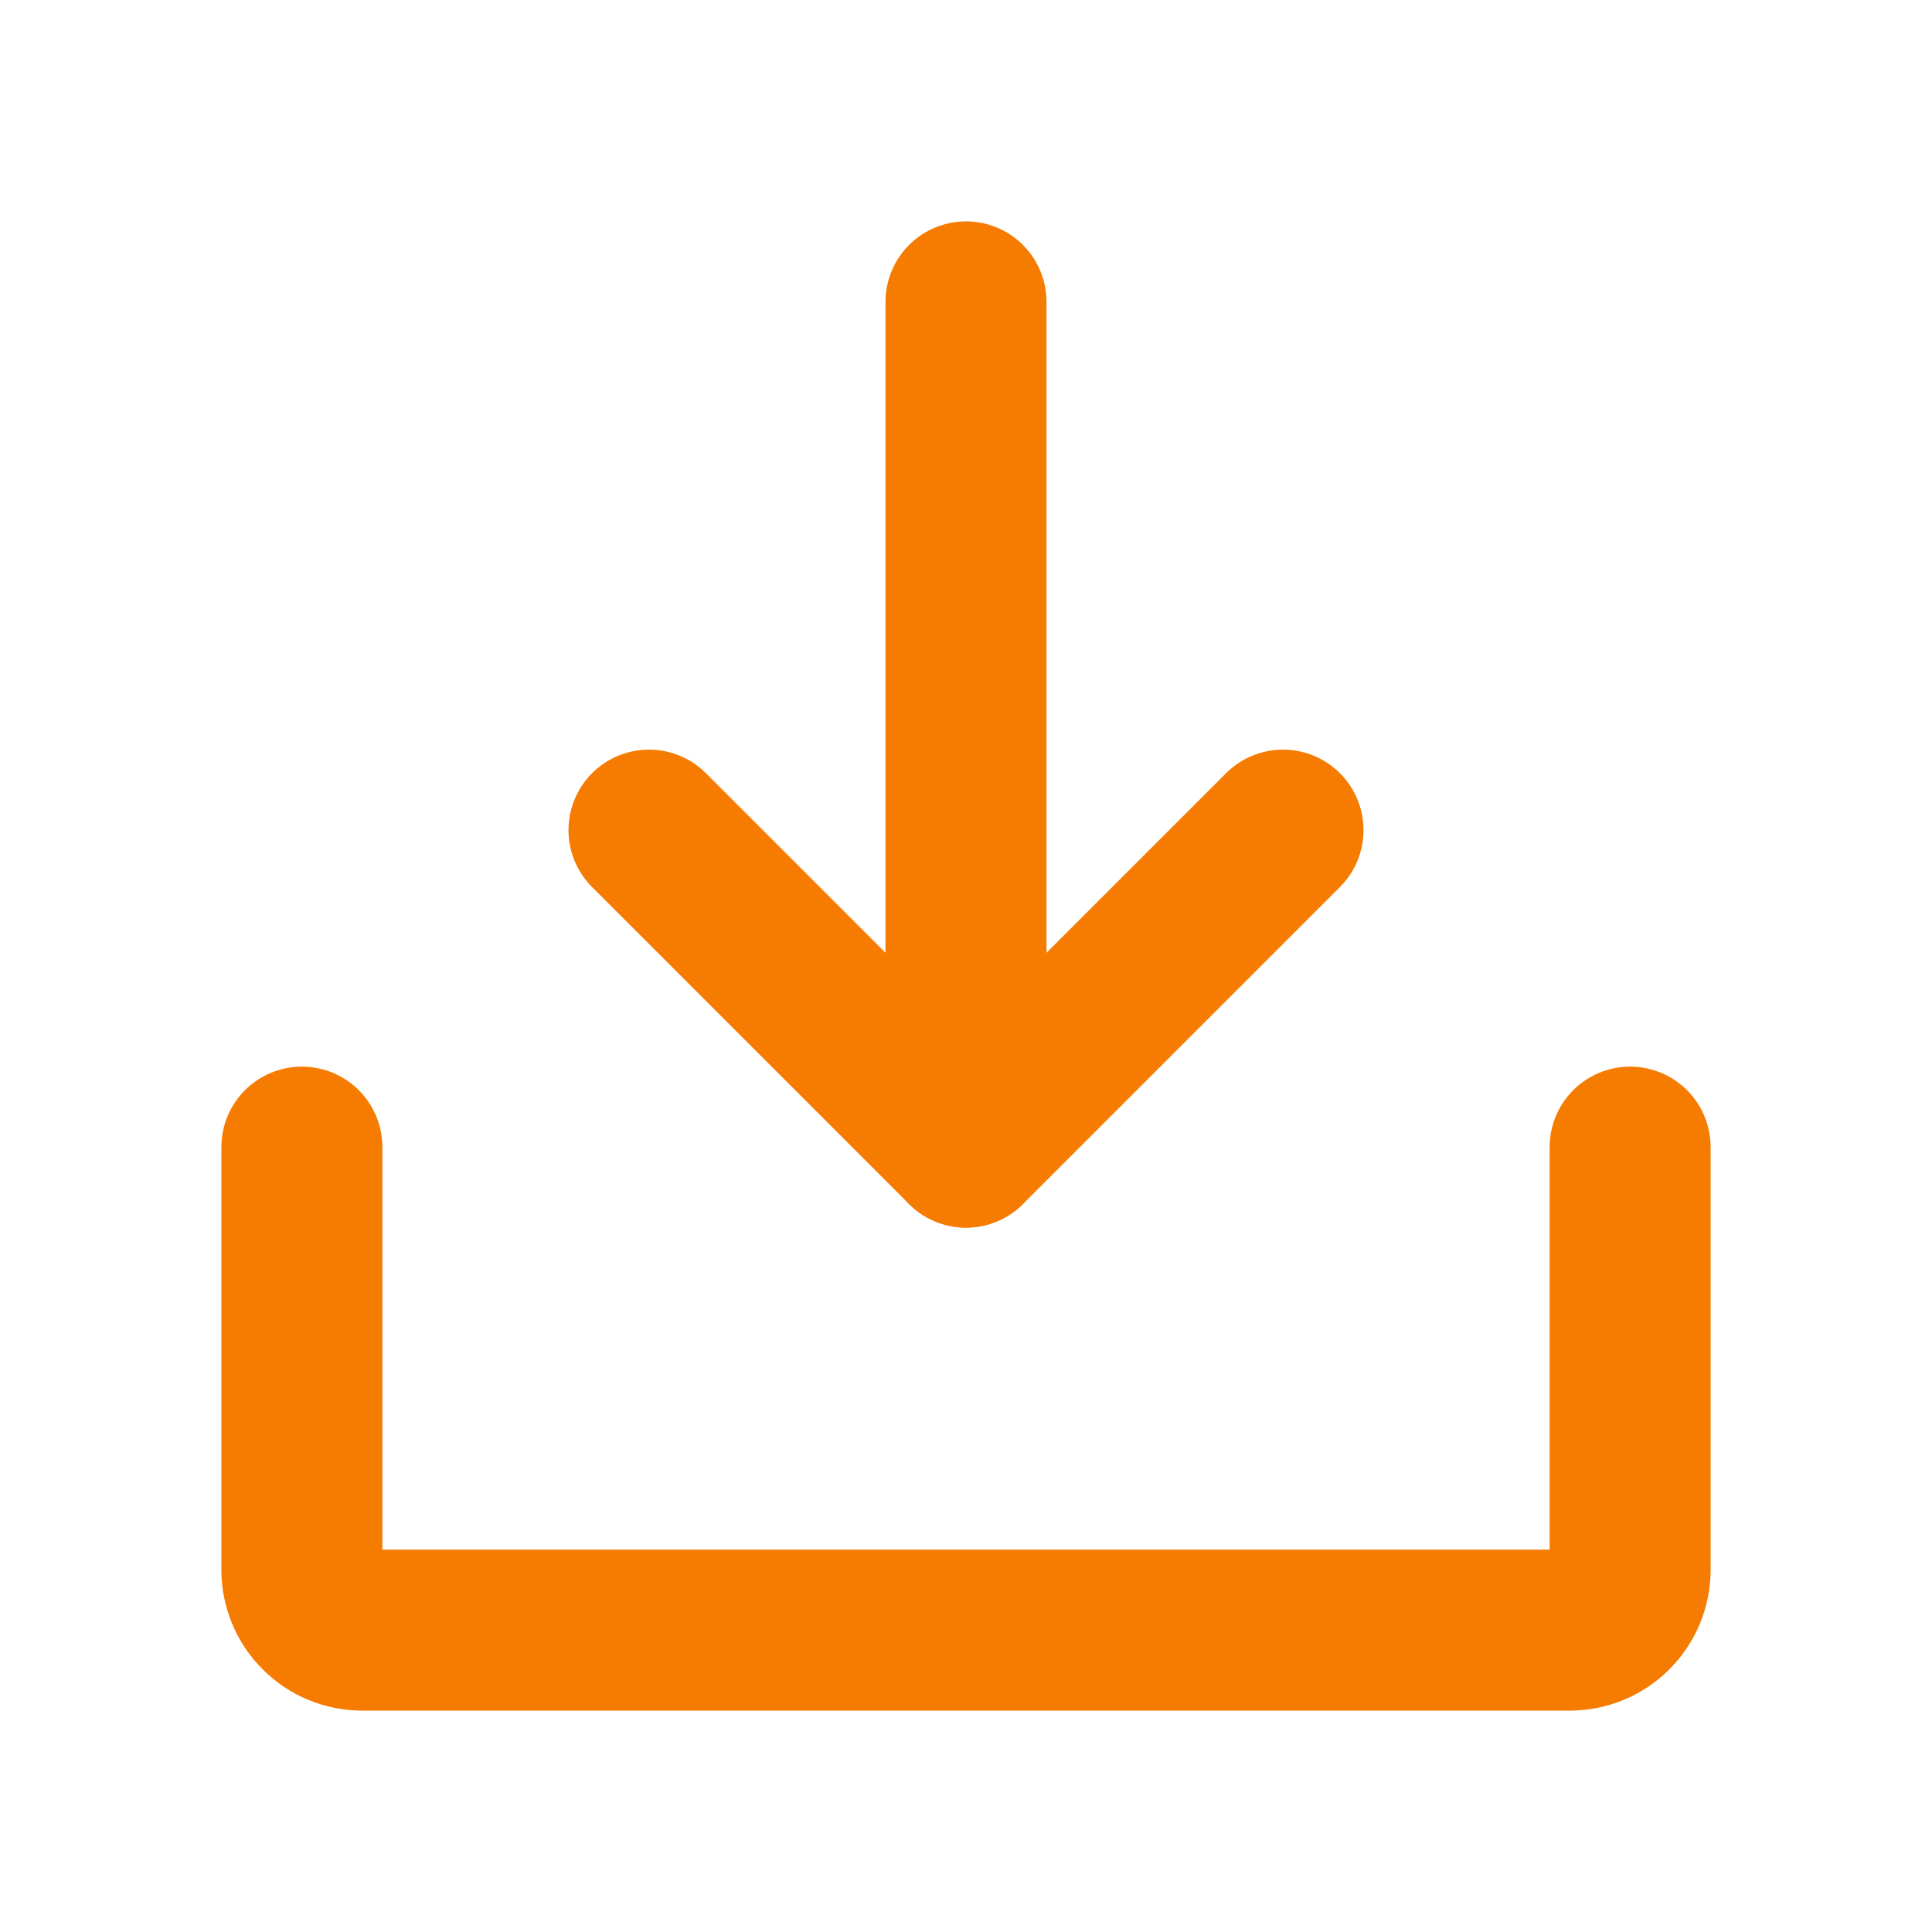
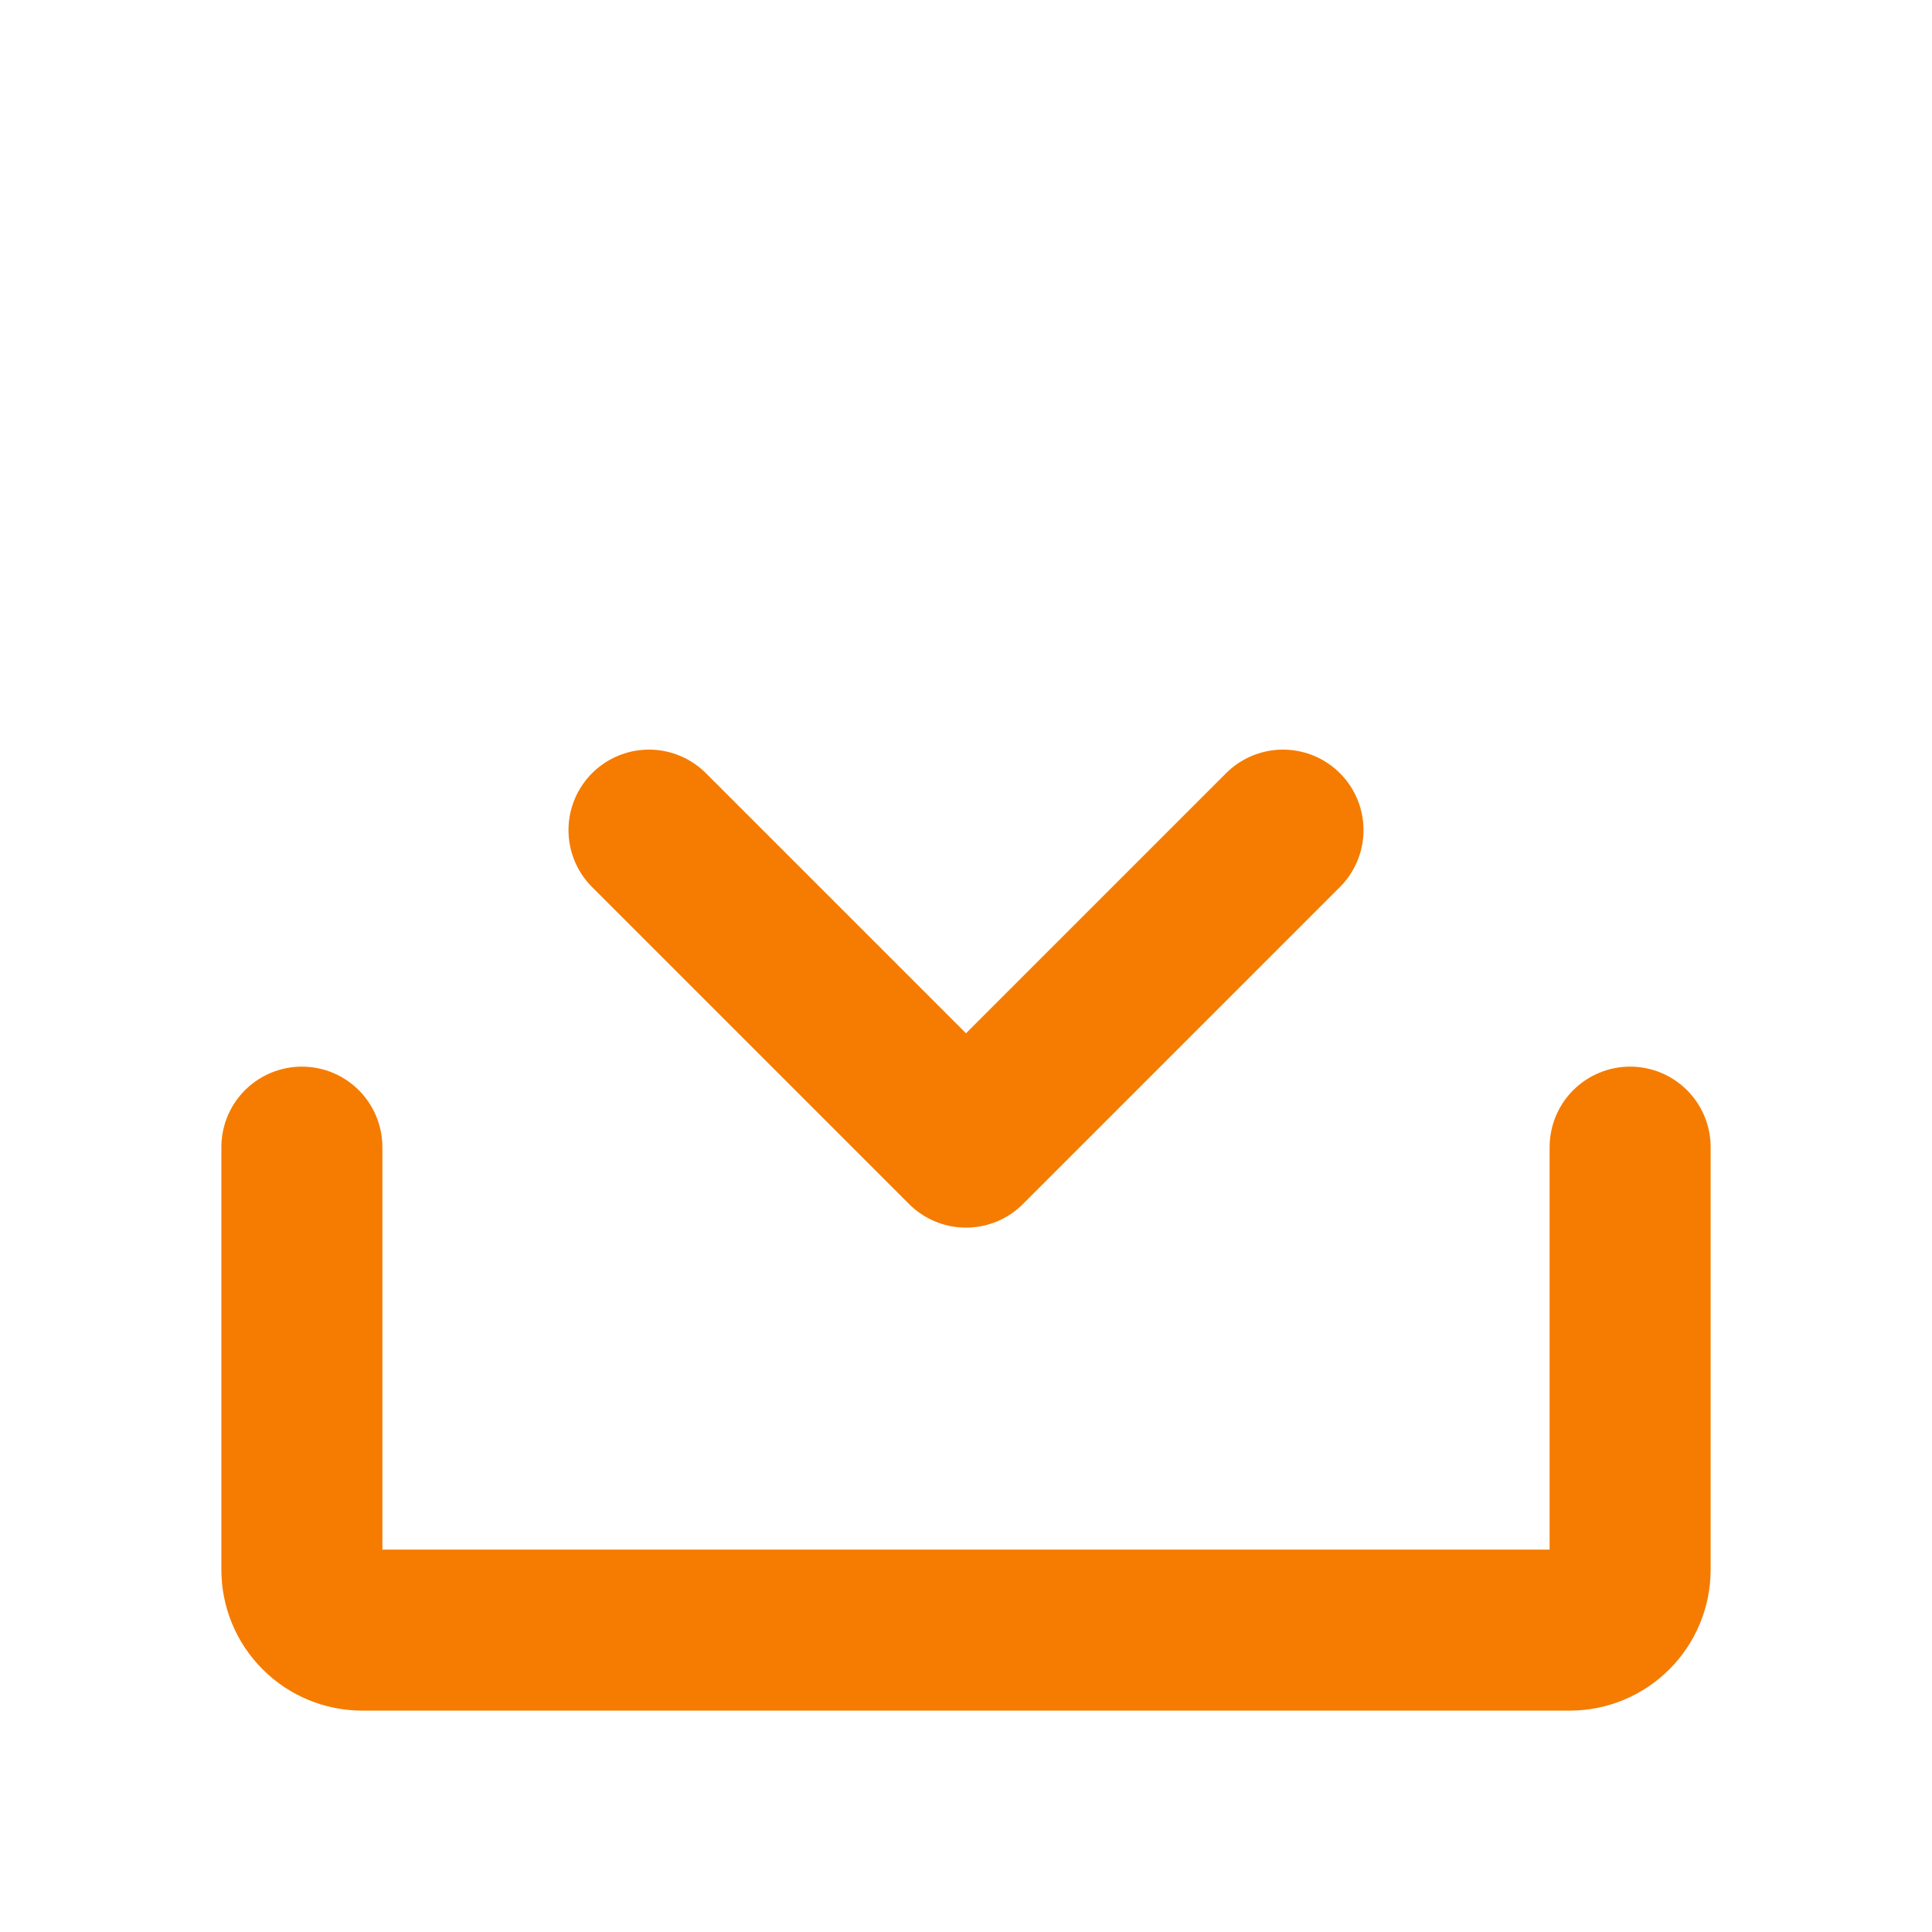
<svg xmlns="http://www.w3.org/2000/svg" width="24" height="24" viewBox="0 0 24 24" fill="none">
  <path d="M8.062 10.312L12 14.25L15.938 10.312" stroke="#F57C00" stroke-width="2" stroke-linecap="round" stroke-linejoin="round" />
-   <path d="M12 3.75V14.25" stroke="#F57C00" stroke-width="2" stroke-linecap="round" stroke-linejoin="round" />
  <path d="M20.25 14.25V19.5C20.25 19.699 20.171 19.89 20.03 20.03C19.89 20.171 19.699 20.25 19.5 20.25H4.5C4.301 20.25 4.11 20.171 3.97 20.03C3.829 19.89 3.75 19.699 3.75 19.5V14.25" stroke="#F57C00" stroke-width="2" stroke-linecap="round" stroke-linejoin="round" />
</svg>